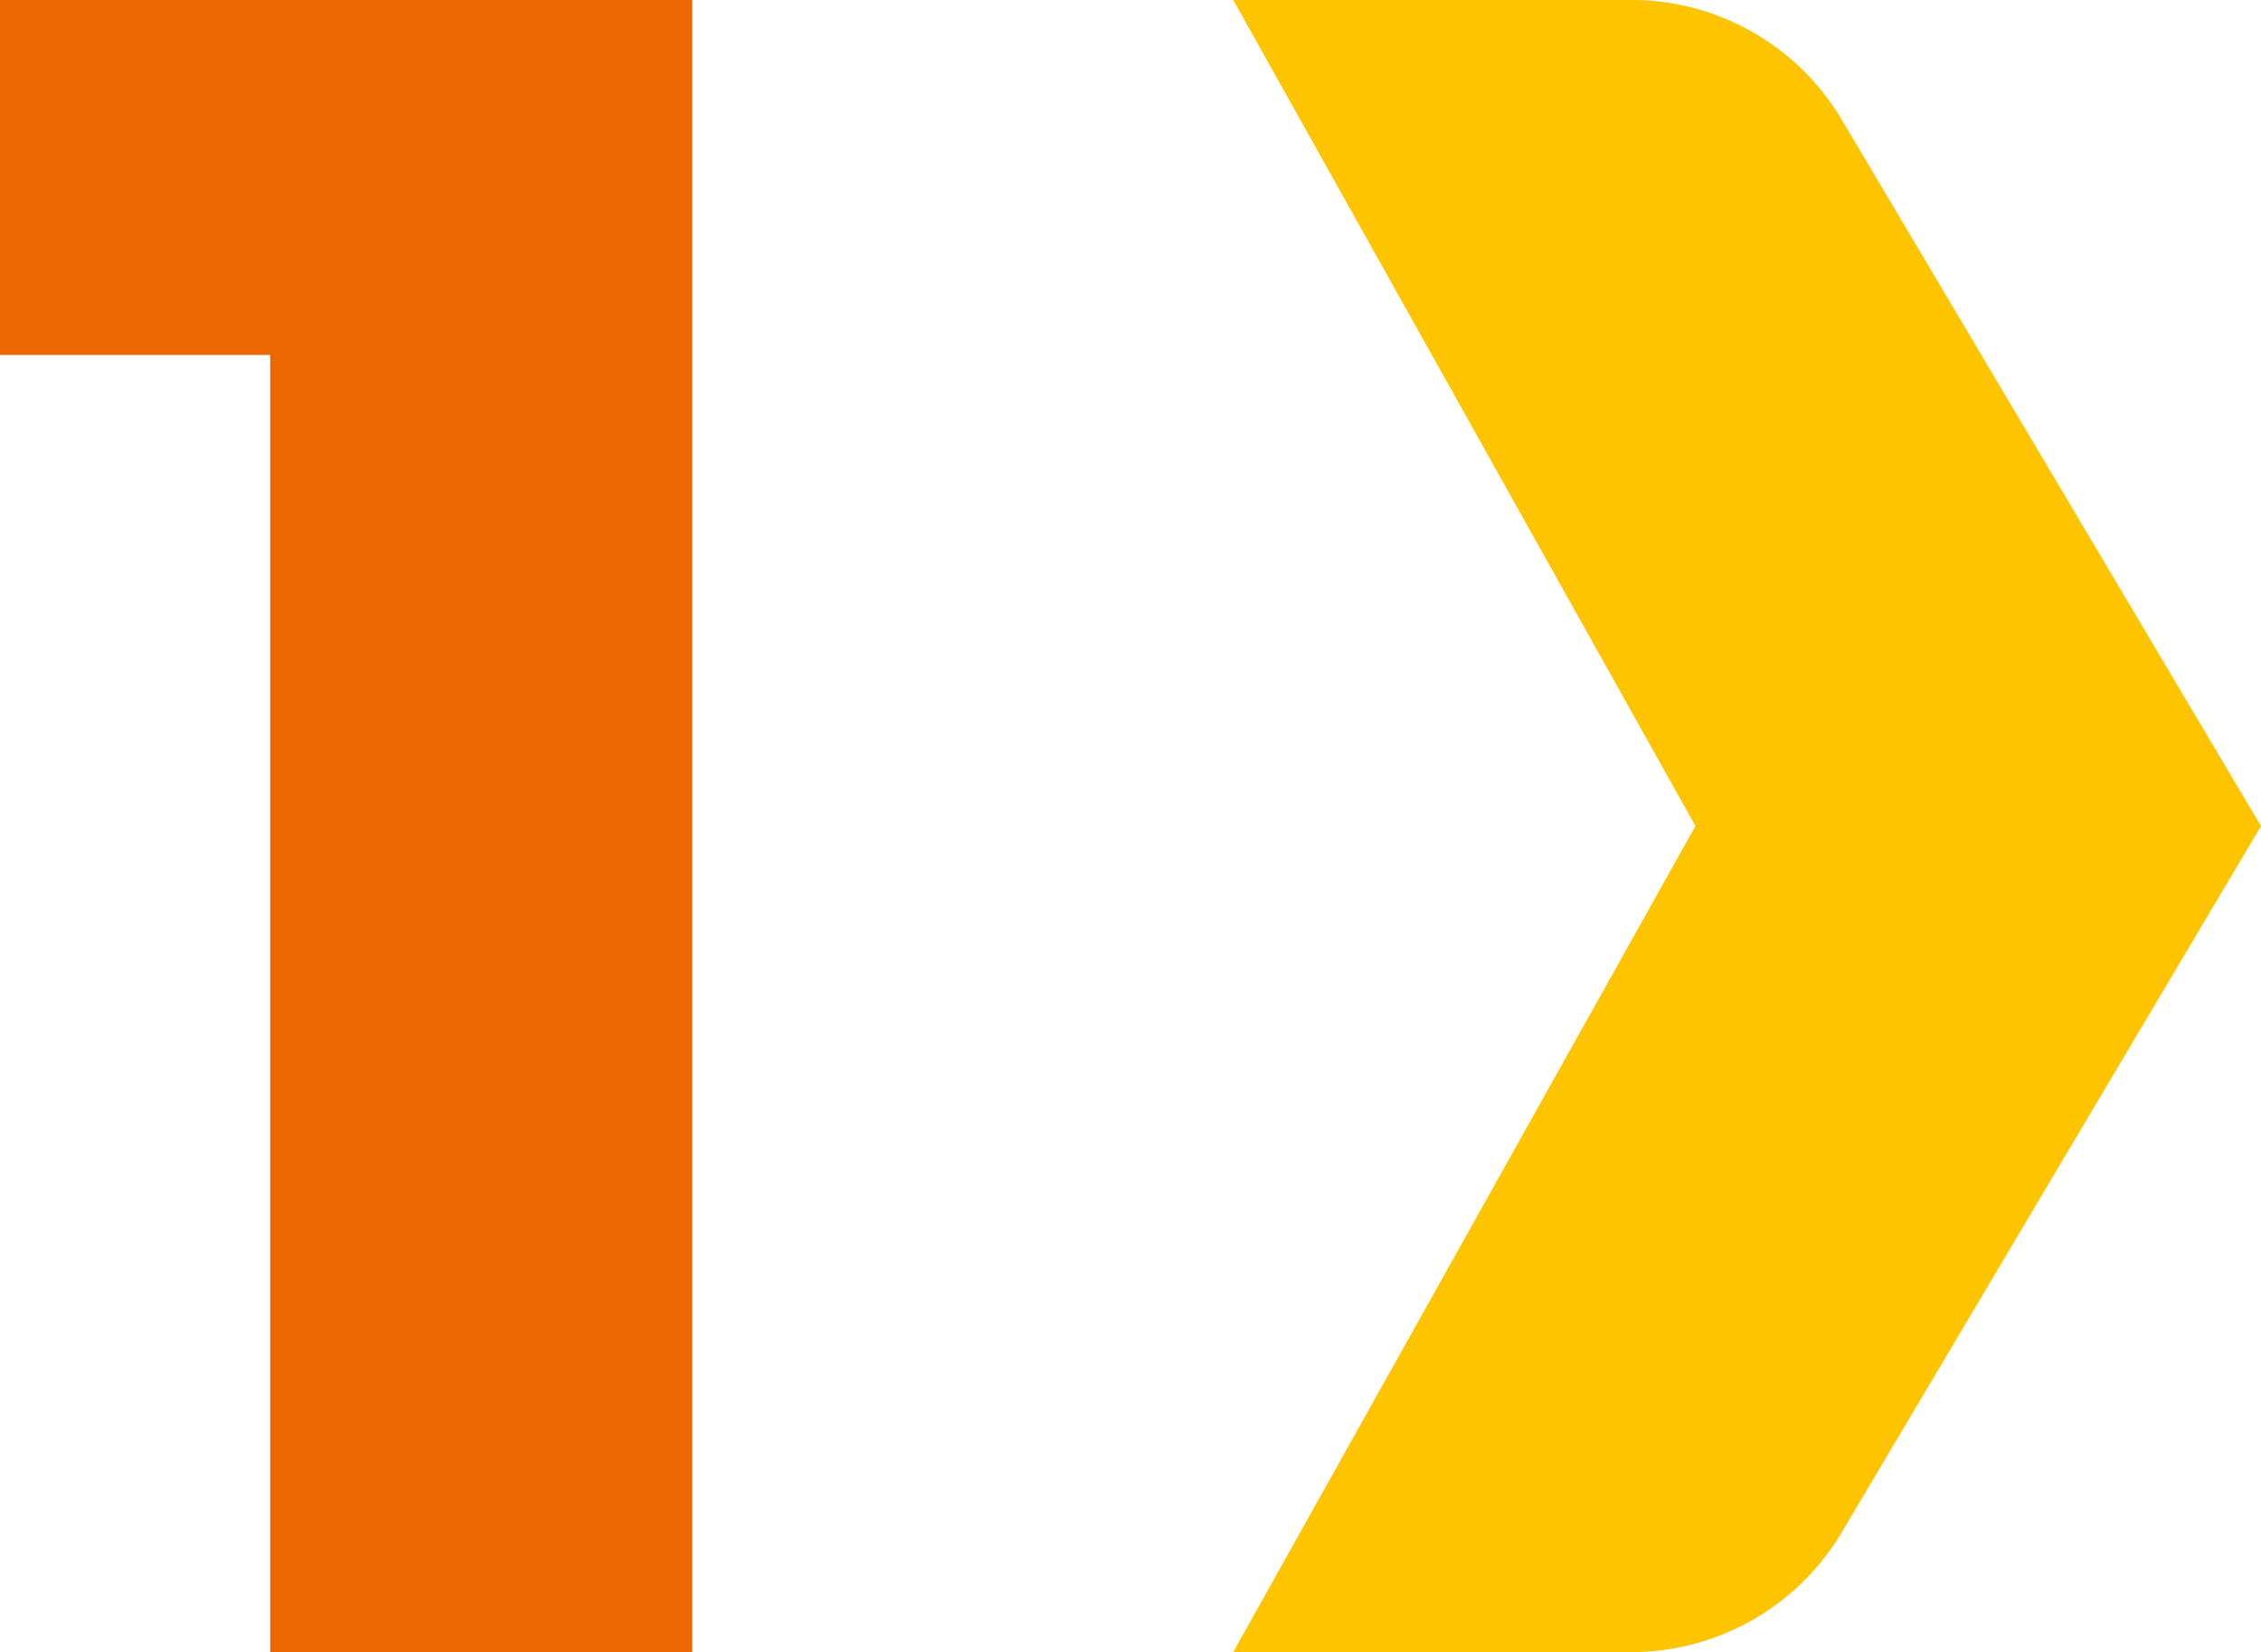
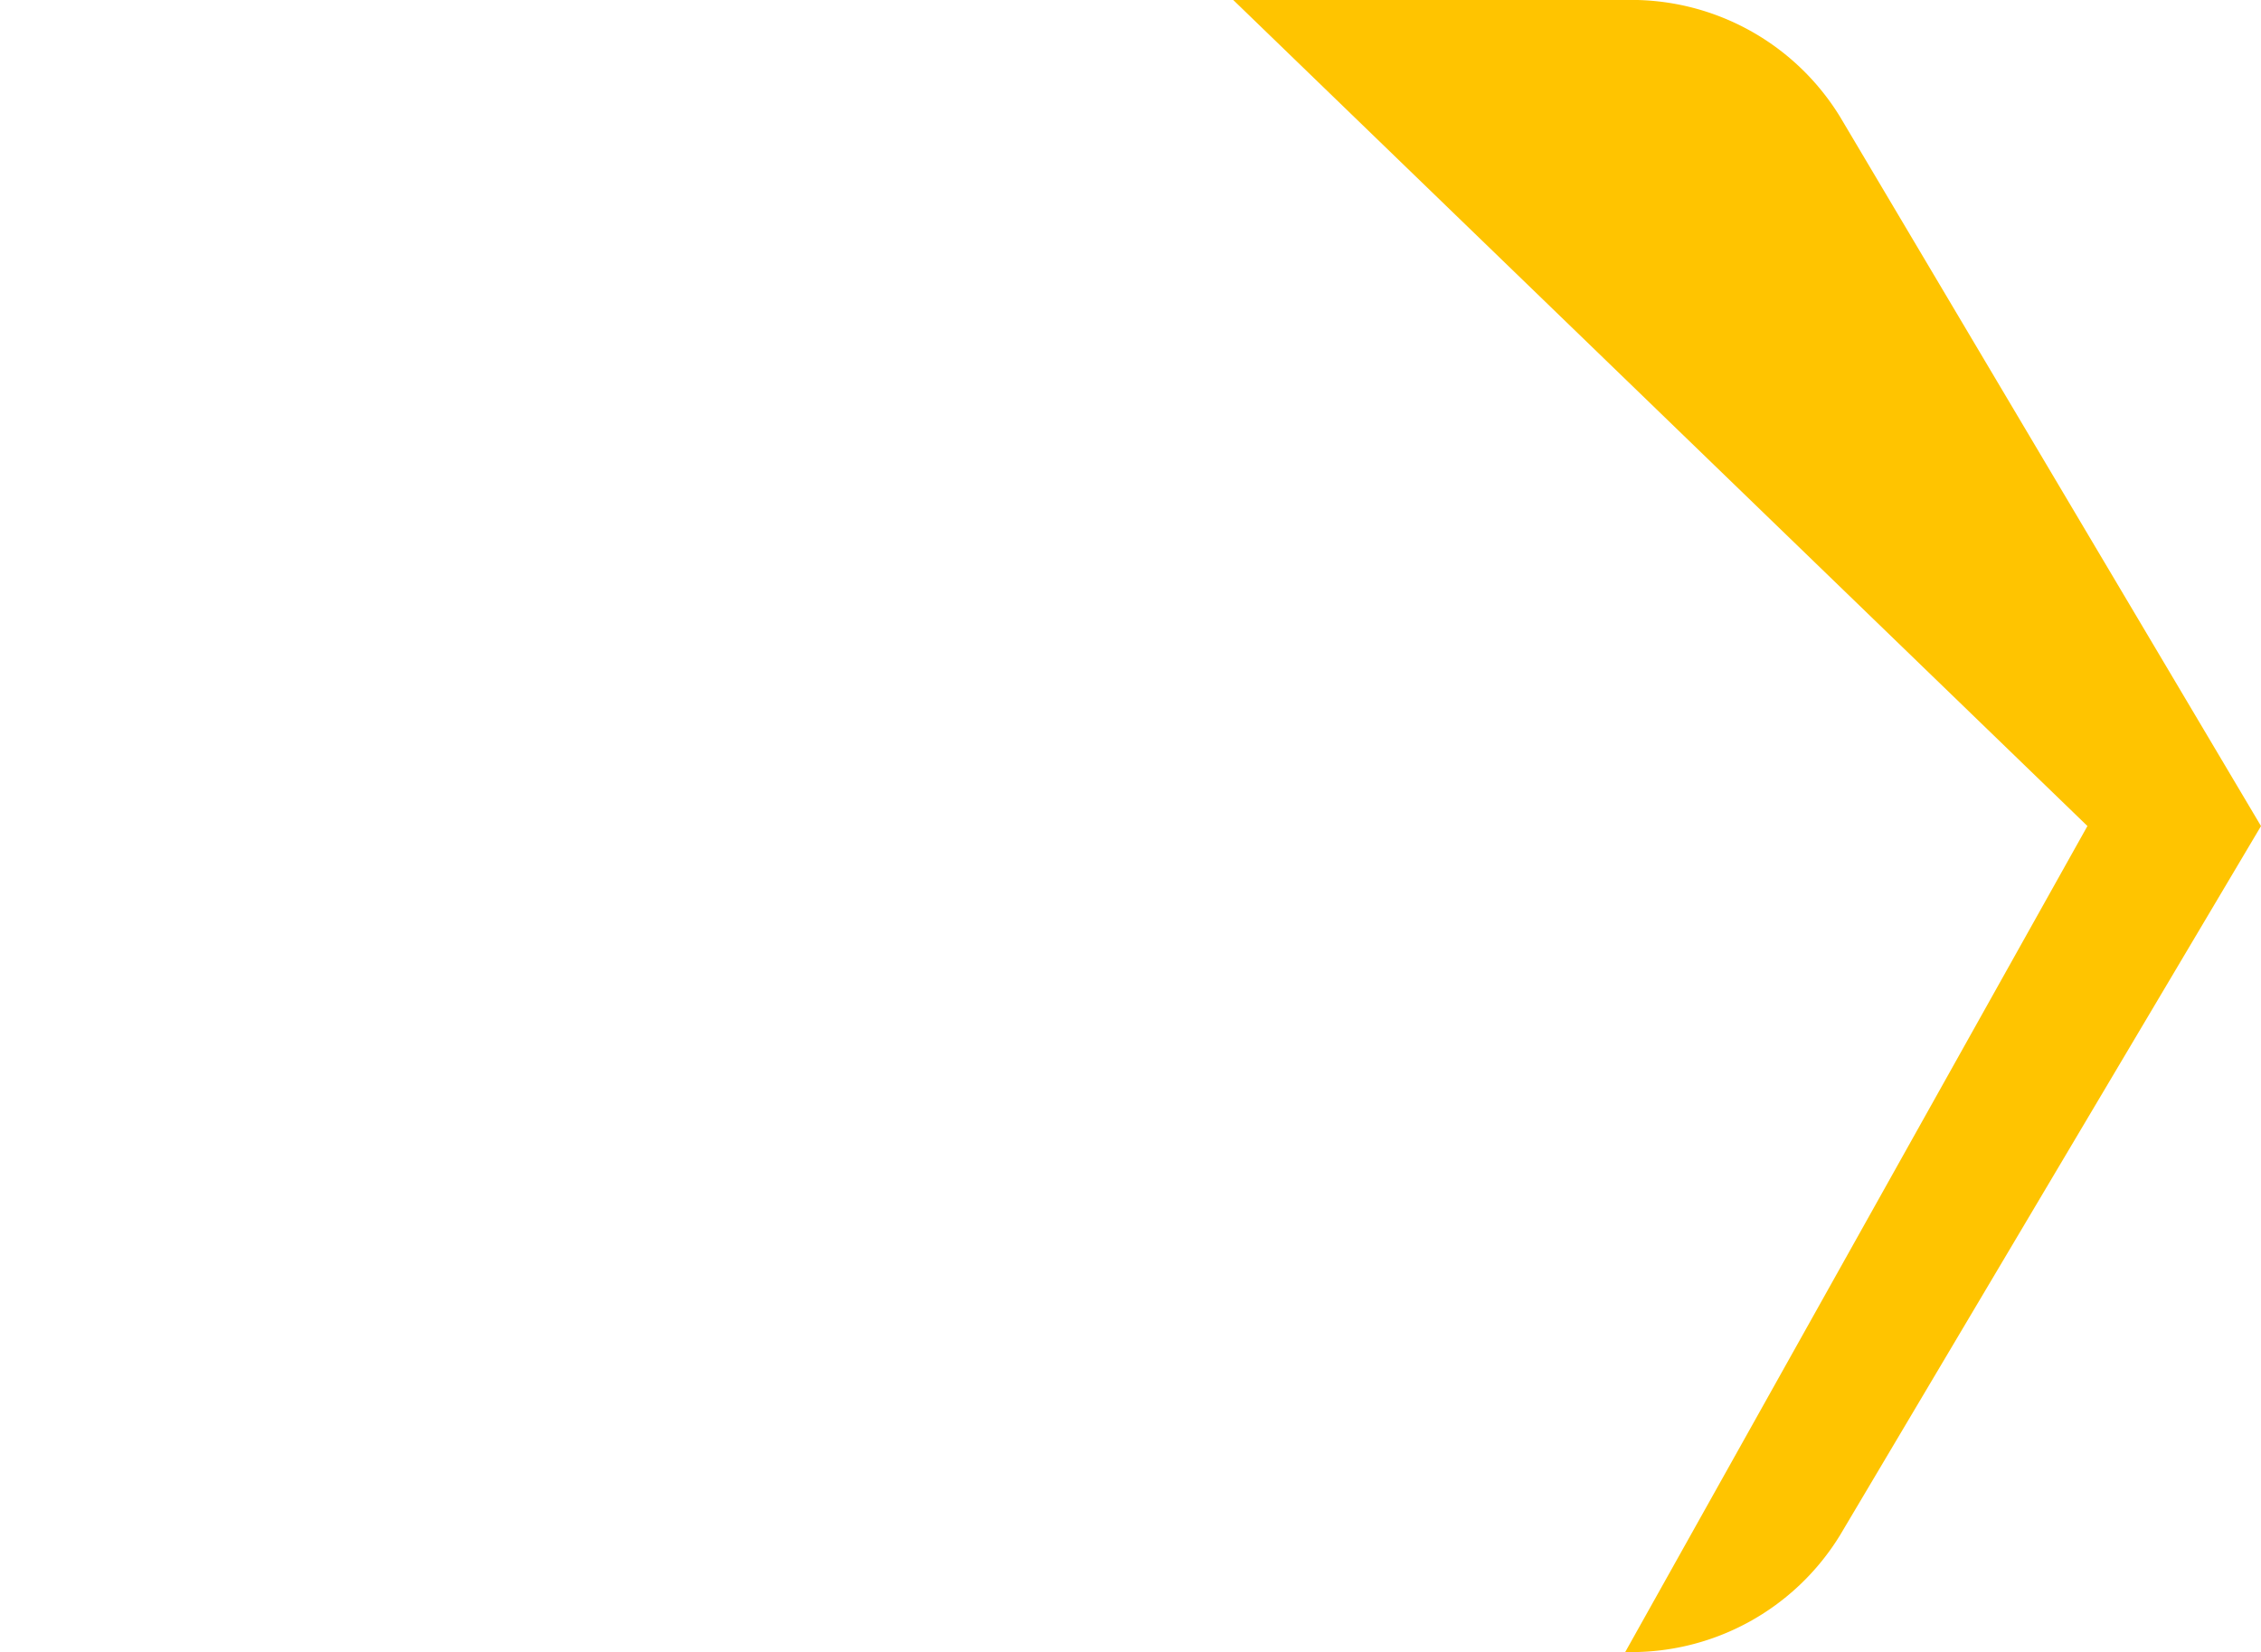
<svg xmlns="http://www.w3.org/2000/svg" width="91.708" height="67.023" viewBox="0 0 91.708 67.023">
  <defs>
    <clipPath id="clip-path">
      <rect id="長方形_5887" data-name="長方形 5887" width="91.708" height="67.023" fill="none" />
    </clipPath>
  </defs>
  <g id="グループ_15930" data-name="グループ 15930" transform="translate(0 0)">
    <g id="グループ_15929" data-name="グループ 15929" transform="translate(0 0)" clip-path="url(#clip-path)">
-       <path id="パス_34639" data-name="パス 34639" d="M78.506,33.513,61.434,62.277a9.929,9.929,0,0,1-8.715,4.744H36.82l18.747-33.51m0,0L36.82,0h15.9a9.931,9.931,0,0,1,8.715,4.743L78.506,33.513" transform="translate(13.202 0)" fill="#ffc400" />
-       <path id="パス_34640" data-name="パス 34640" d="M10.96,67.023V14.4H0V0H28.078V67.023Z" transform="translate(0 0)" fill="#ec6700" />
+       <path id="パス_34639" data-name="パス 34639" d="M78.506,33.513,61.434,62.277a9.929,9.929,0,0,1-8.715,4.744l18.747-33.51m0,0L36.82,0h15.9a9.931,9.931,0,0,1,8.715,4.743L78.506,33.513" transform="translate(13.202 0)" fill="#ffc400" />
    </g>
  </g>
</svg>